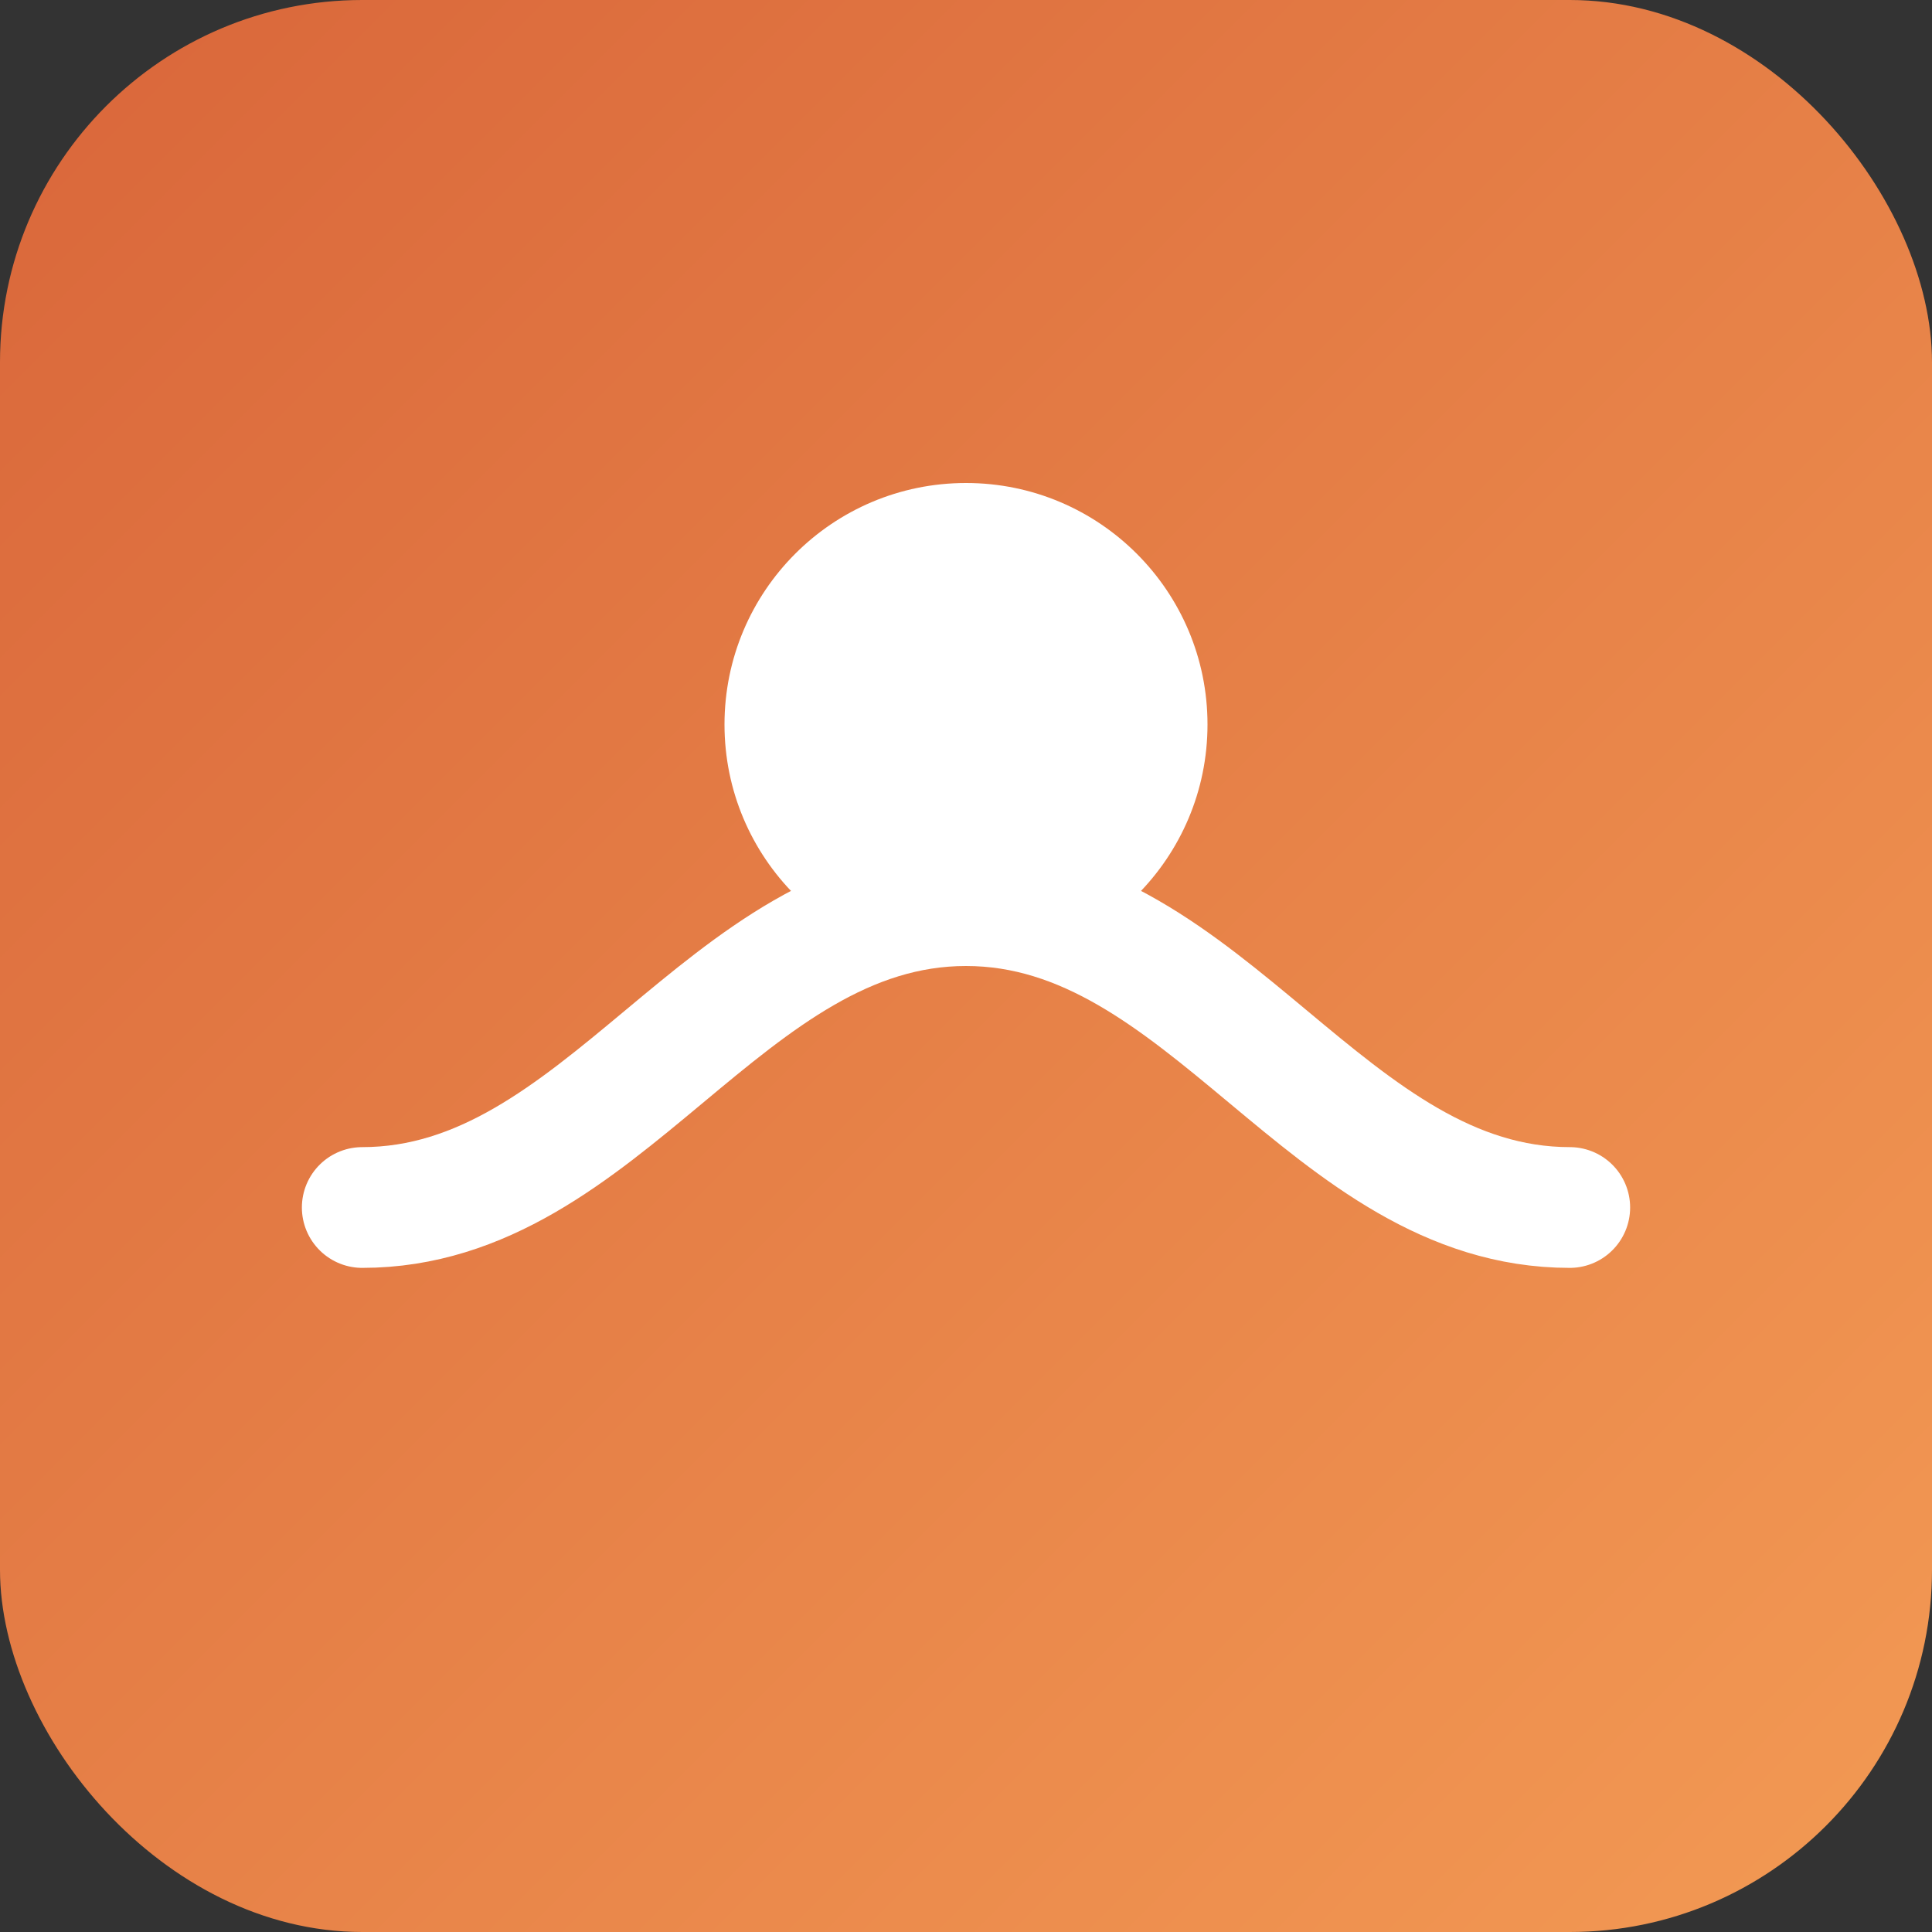
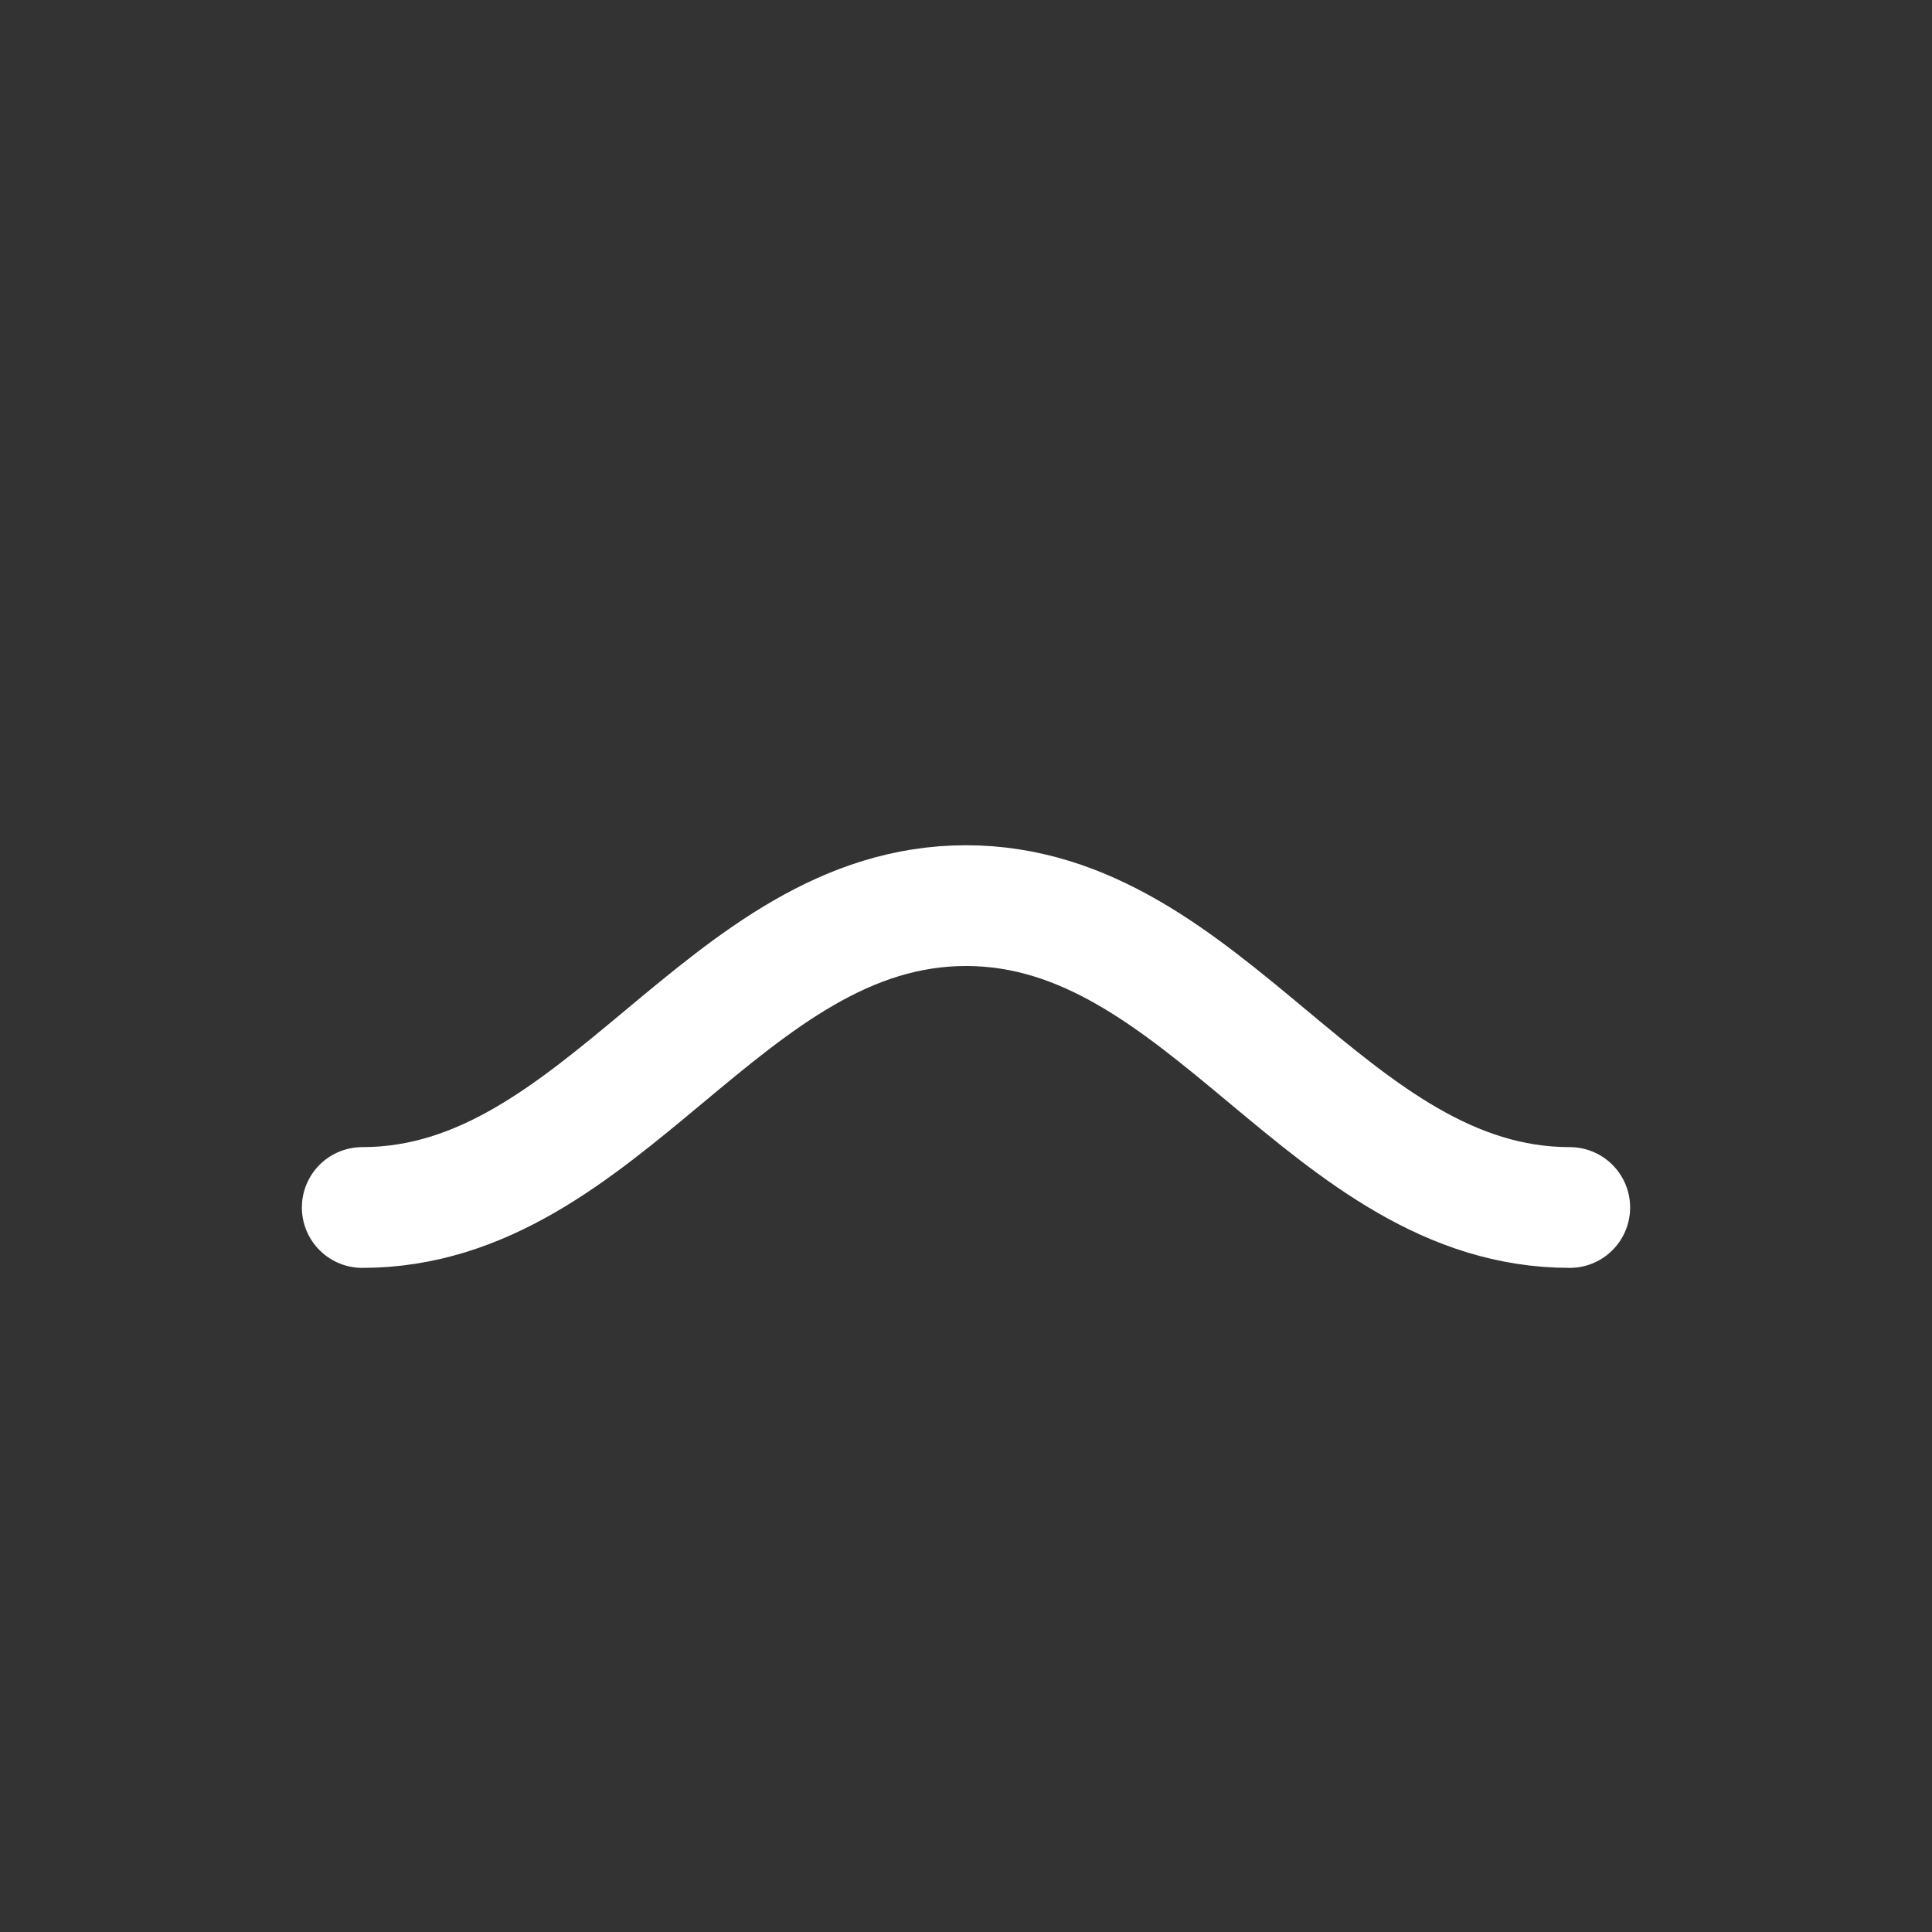
<svg xmlns="http://www.w3.org/2000/svg" viewBox="0 0 64 64">
  <rect x="0" y="0" width="64" height="64" fill="#333333" stroke="none" />
  <defs>
    <linearGradient id="g" x1="0" x2="1" y1="0" y2="1">
      <stop offset="0%" stop-color="#D9663A" />
      <stop offset="100%" stop-color="#F39A54" />
    </linearGradient>
  </defs>
-   <rect width="64" height="64" rx="12" fill="url(#g)" />
  <path d="M12 40c8 0 12-10 20-10s12 10 20 10" fill="none" stroke="#fff" stroke-width="4" stroke-linecap="round" />
-   <circle cx="32" cy="24" r="8" fill="#fff" />
</svg>